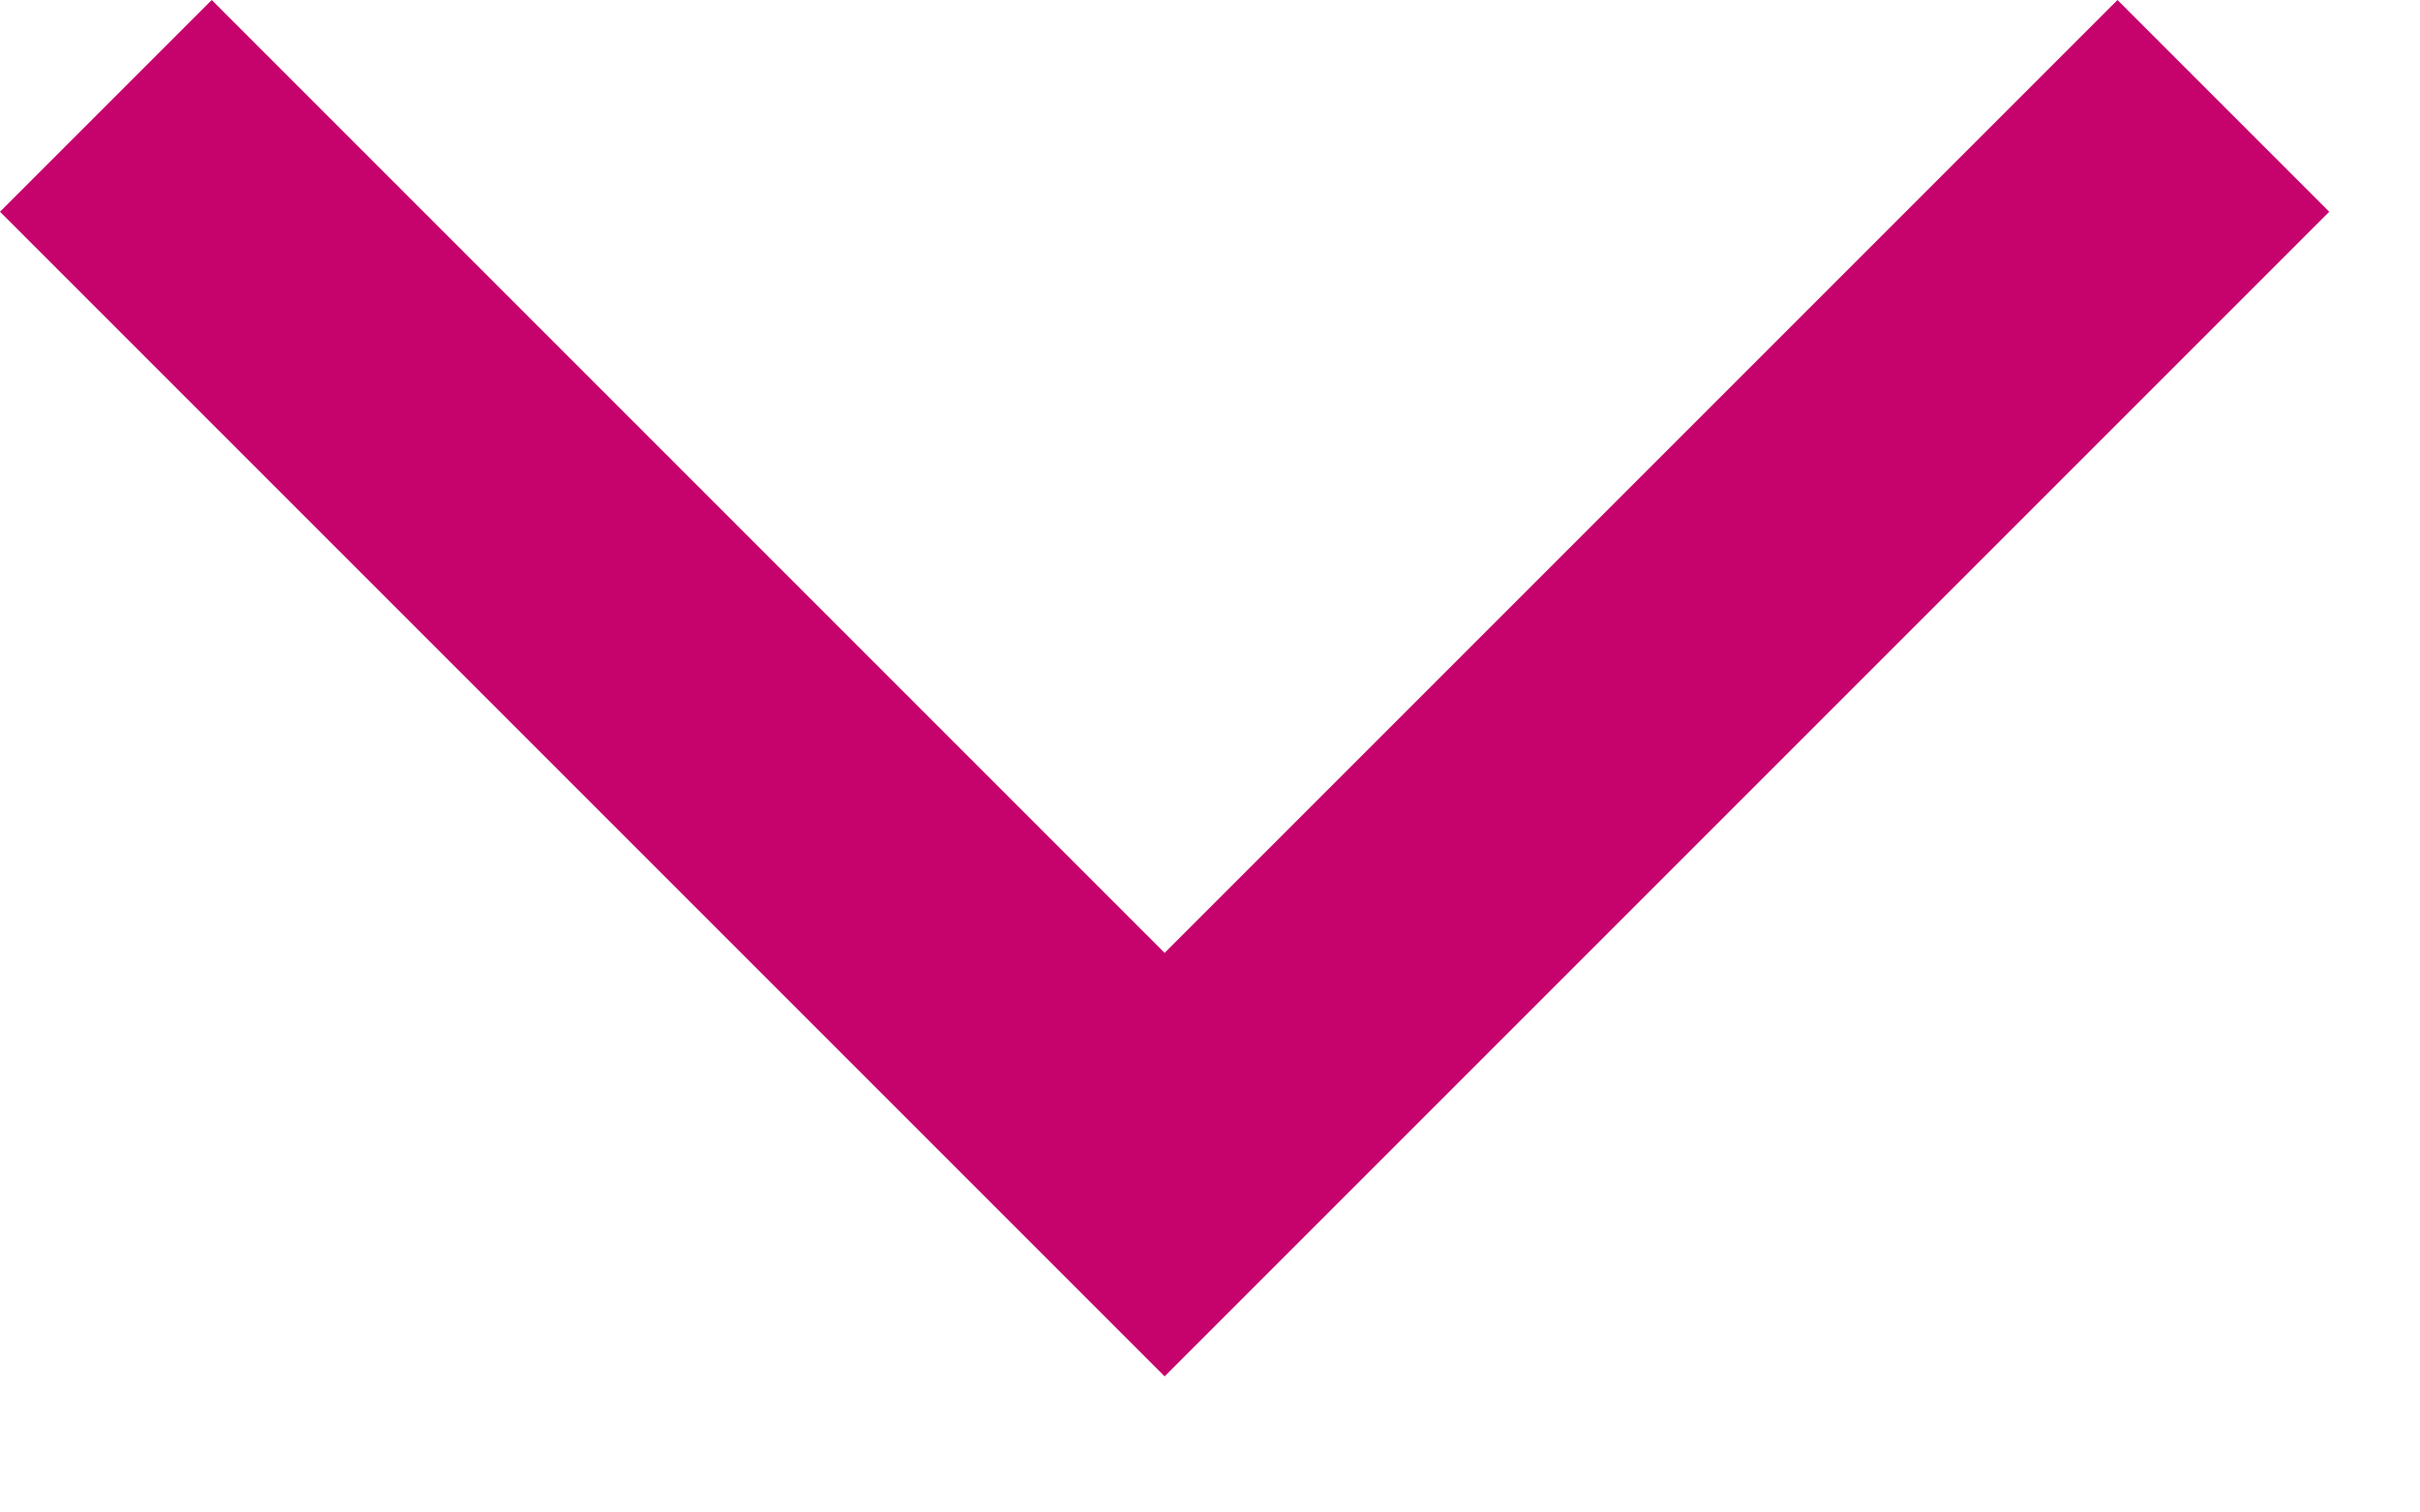
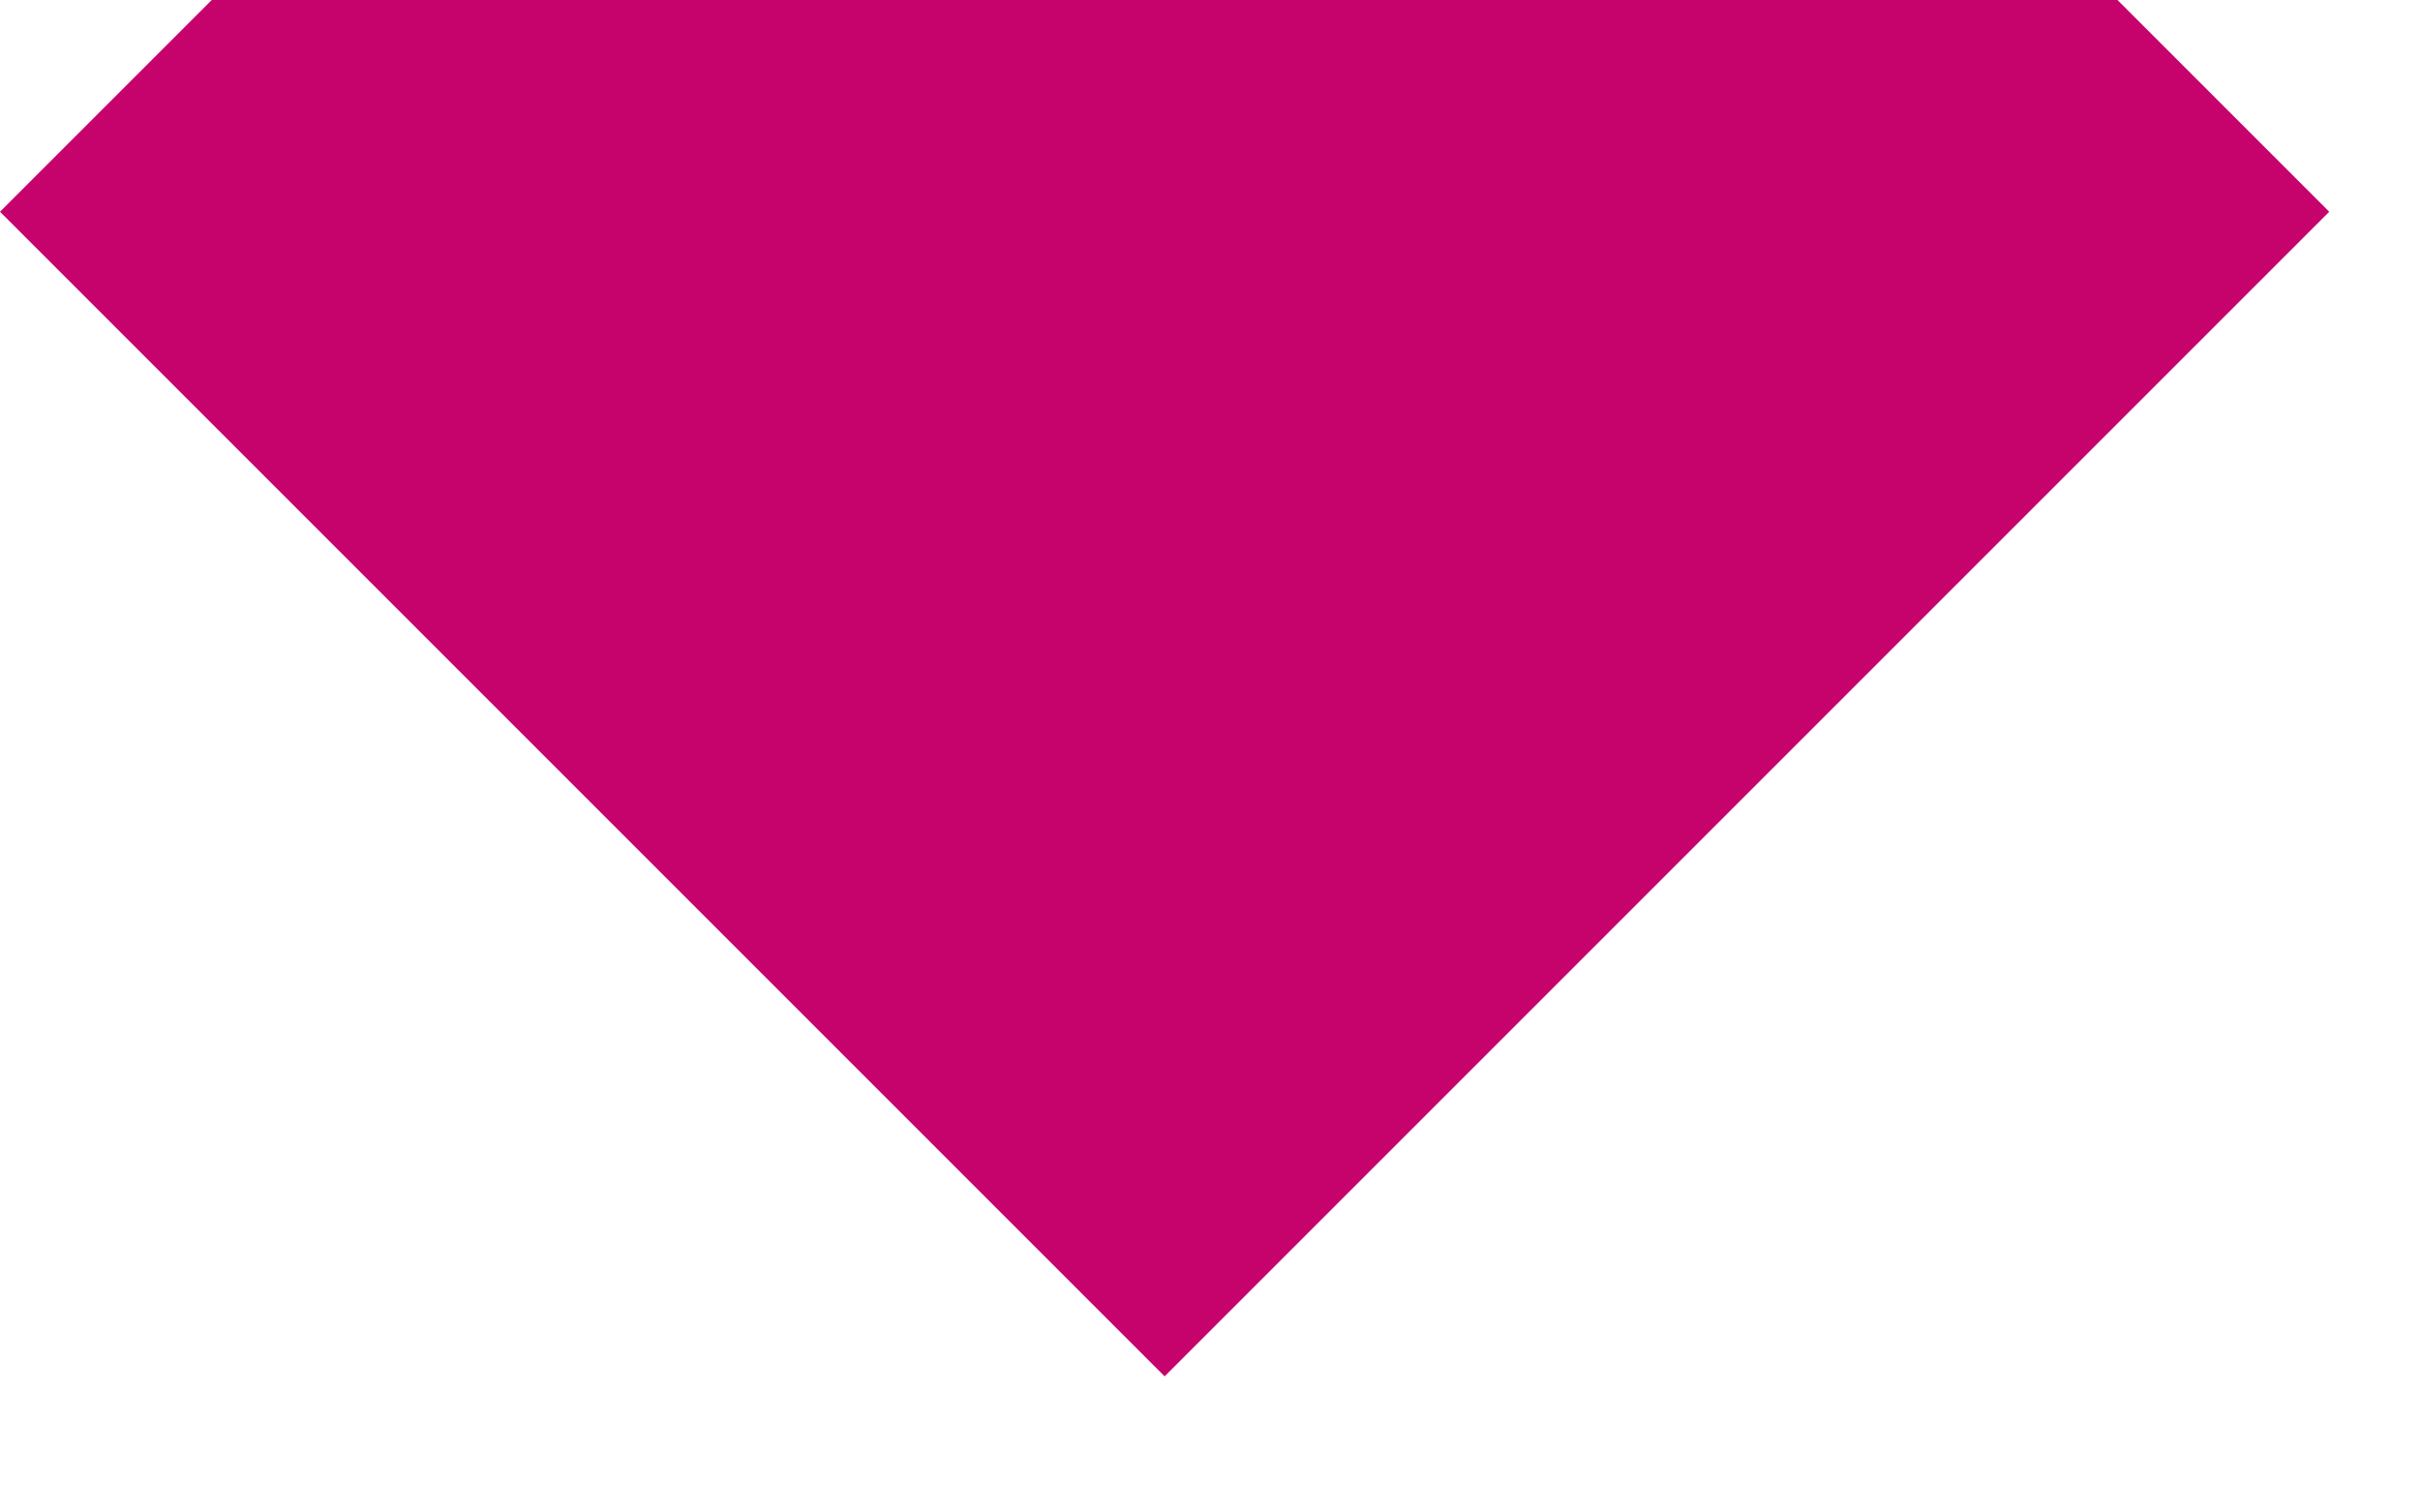
<svg xmlns="http://www.w3.org/2000/svg" version="1.1" id="Ebene_1" x="0px" y="0px" viewBox="0 0 16 10" style="enable-background:new 0 0 16 10;" xml:space="preserve">
  <style type="text/css">
	.st0{fill-rule:evenodd;clip-rule:evenodd;fill:#C6036D;}
</style>
-   <path class="st0" d="M0,1.4L1.4,0l6.3,6.3L14,0l1.4,1.4L7.7,9.1L0,1.4z" />
+   <path class="st0" d="M0,1.4L1.4,0L14,0l1.4,1.4L7.7,9.1L0,1.4z" />
</svg>